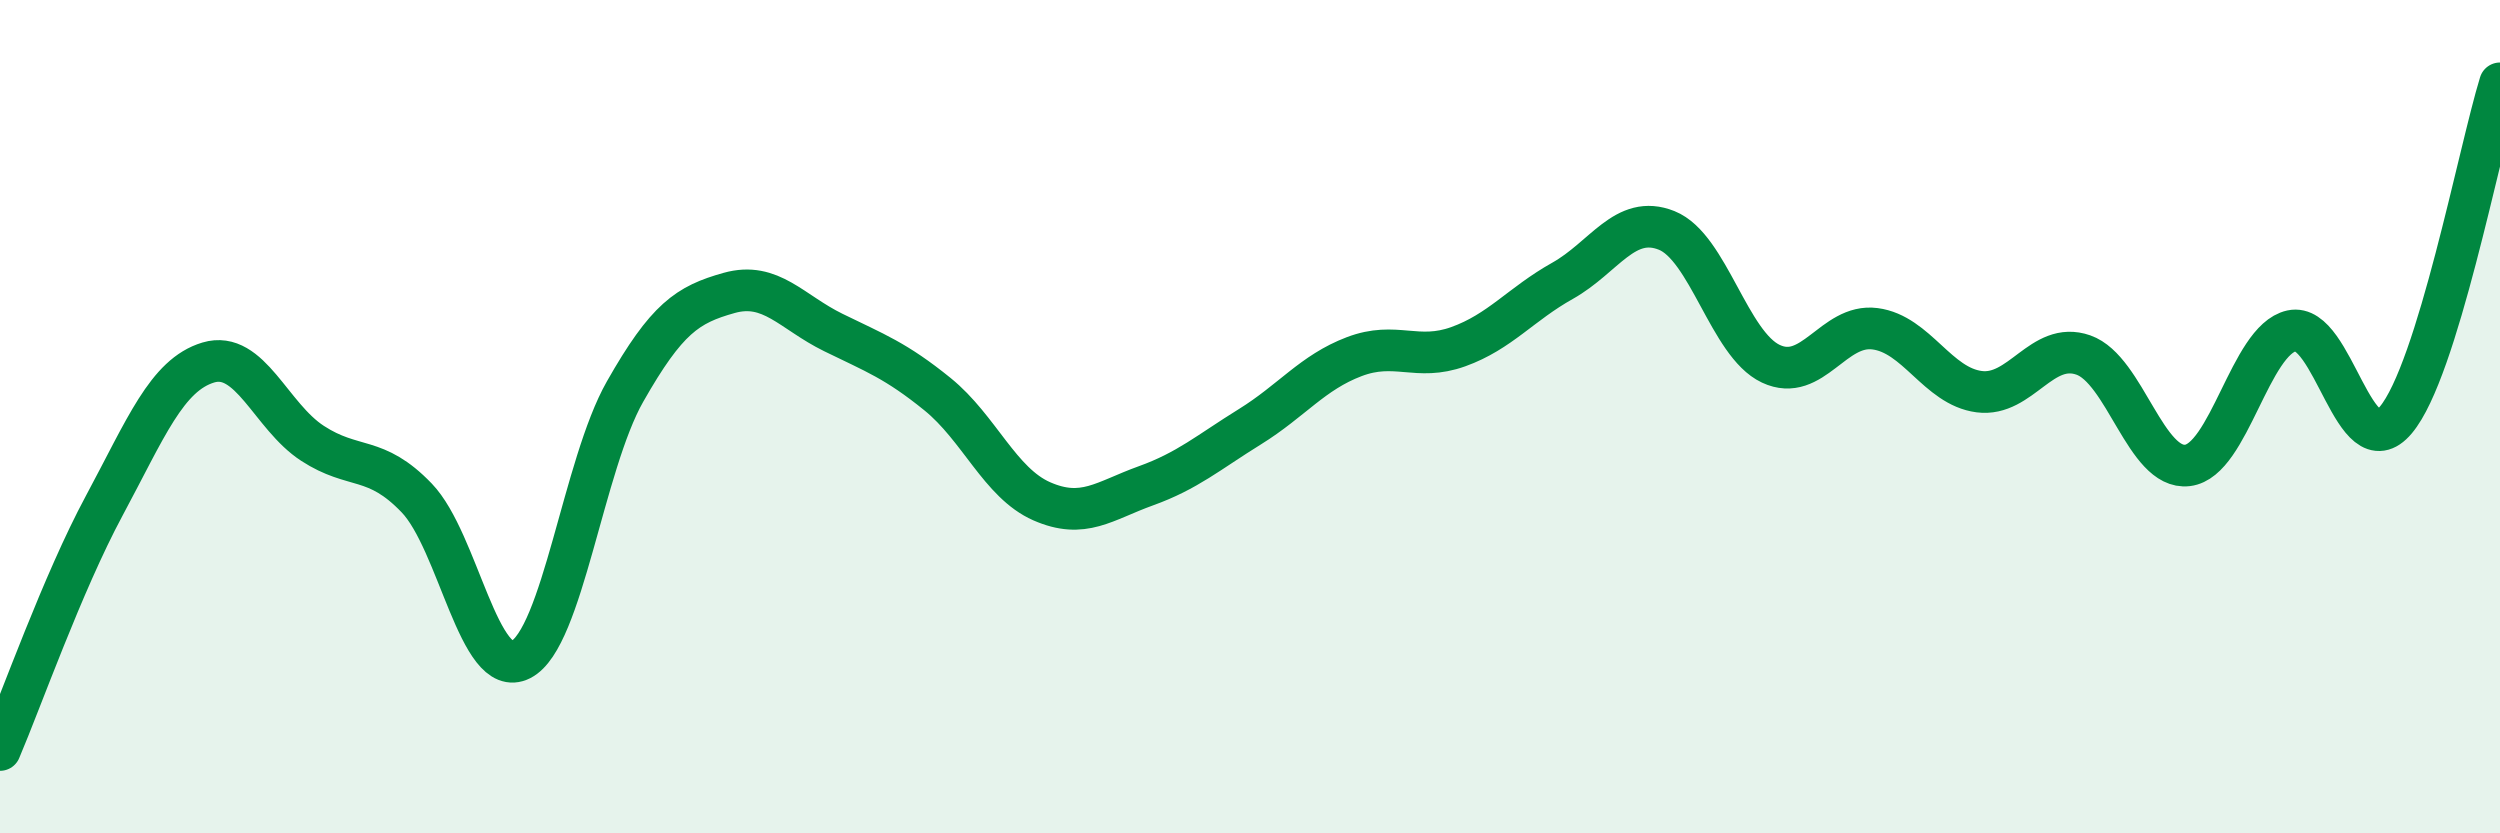
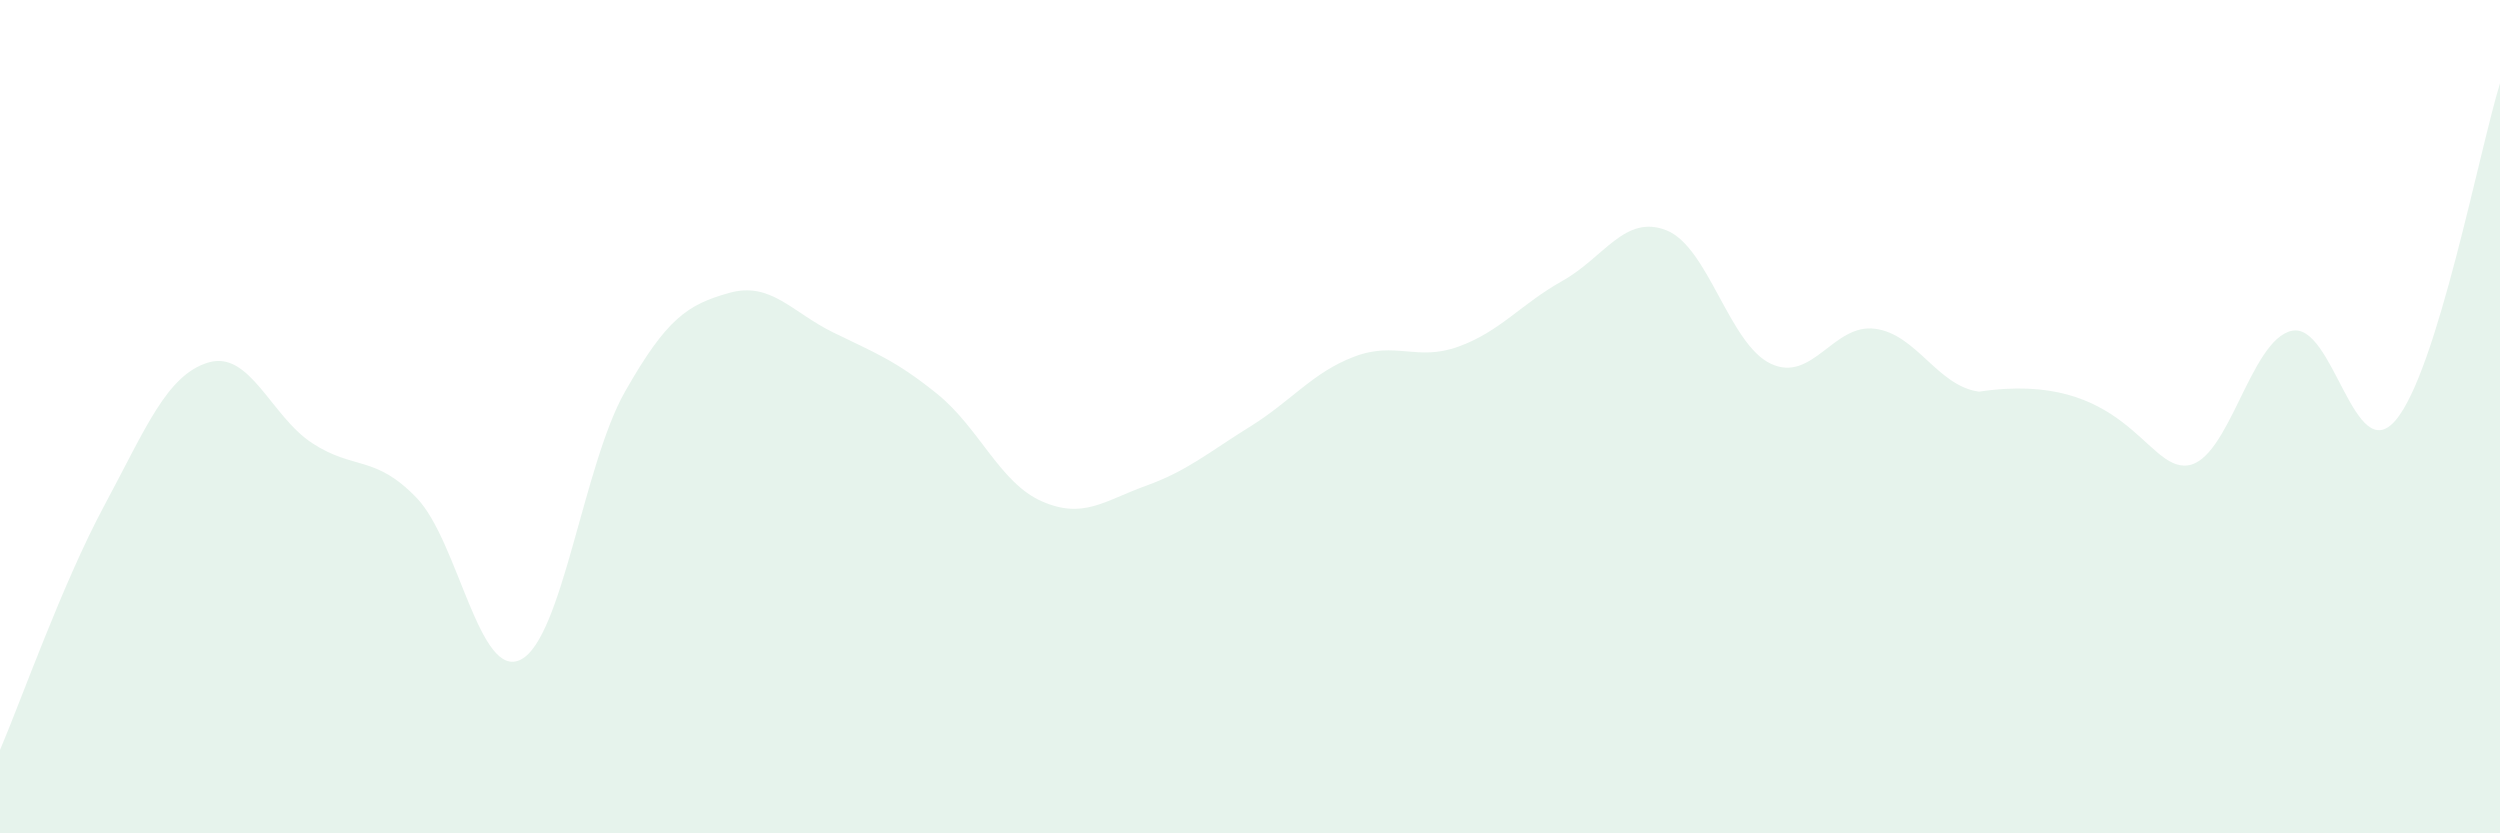
<svg xmlns="http://www.w3.org/2000/svg" width="60" height="20" viewBox="0 0 60 20">
-   <path d="M 0,18 C 0.5,16.83 1.5,14 2.5,12.14 C 3.5,10.28 4,9 5,8.7 C 6,8.4 6.5,9.99 7.5,10.64 C 8.5,11.29 9,10.91 10,11.95 C 11,12.99 11.5,16.34 12.5,15.83 C 13.5,15.32 14,11.16 15,9.4 C 16,7.64 16.5,7.31 17.5,7.03 C 18.5,6.75 19,7.49 20,7.98 C 21,8.47 21.5,8.65 22.5,9.46 C 23.5,10.27 24,11.59 25,12.03 C 26,12.47 26.5,12.02 27.5,11.66 C 28.5,11.3 29,10.86 30,10.24 C 31,9.62 31.5,8.94 32.5,8.56 C 33.5,8.18 34,8.68 35,8.32 C 36,7.96 36.5,7.3 37.5,6.74 C 38.5,6.18 39,5.13 40,5.53 C 41,5.93 41.5,8.26 42.5,8.73 C 43.5,9.2 44,7.76 45,7.89 C 46,8.02 46.5,9.27 47.5,9.4 C 48.5,9.53 49,8.17 50,8.52 C 51,8.87 51.5,11.29 52.5,11.17 C 53.5,11.05 54,8.16 55,7.94 C 56,7.72 56.5,11.27 57.5,10.08 C 58.5,8.89 59.5,3.62 60,2L60 20L0 20Z" fill="#008740" opacity="0.1" stroke-linecap="round" stroke-linejoin="round" />
-   <path d="M 0,18 C 0.5,16.83 1.5,14 2.5,12.14 C 3.5,10.28 4,9 5,8.7 C 6,8.4 6.5,9.99 7.5,10.64 C 8.5,11.29 9,10.91 10,11.95 C 11,12.99 11.5,16.34 12.5,15.83 C 13.5,15.32 14,11.16 15,9.4 C 16,7.64 16.5,7.31 17.5,7.03 C 18.5,6.75 19,7.49 20,7.98 C 21,8.47 21.5,8.65 22.5,9.46 C 23.5,10.27 24,11.59 25,12.03 C 26,12.47 26.5,12.02 27.5,11.66 C 28.5,11.3 29,10.86 30,10.24 C 31,9.62 31.5,8.94 32.5,8.56 C 33.5,8.18 34,8.68 35,8.32 C 36,7.96 36.5,7.3 37.5,6.74 C 38.5,6.18 39,5.13 40,5.53 C 41,5.93 41.5,8.26 42.5,8.73 C 43.5,9.2 44,7.76 45,7.89 C 46,8.02 46.5,9.27 47.5,9.4 C 48.5,9.53 49,8.17 50,8.52 C 51,8.87 51.5,11.29 52.5,11.17 C 53.5,11.05 54,8.16 55,7.94 C 56,7.72 56.5,11.27 57.5,10.08 C 58.5,8.89 59.5,3.62 60,2" stroke="#008740" stroke-width="1" fill="none" stroke-linecap="round" stroke-linejoin="round" />
+   <path d="M 0,18 C 0.5,16.83 1.5,14 2.5,12.14 C 3.5,10.28 4,9 5,8.7 C 6,8.4 6.5,9.99 7.5,10.64 C 8.5,11.29 9,10.91 10,11.95 C 11,12.99 11.5,16.34 12.5,15.83 C 13.5,15.32 14,11.16 15,9.4 C 16,7.64 16.5,7.31 17.5,7.03 C 18.5,6.75 19,7.49 20,7.98 C 21,8.47 21.5,8.65 22.5,9.46 C 23.5,10.27 24,11.59 25,12.03 C 26,12.47 26.5,12.02 27.5,11.66 C 28.5,11.3 29,10.86 30,10.24 C 31,9.62 31.5,8.94 32.5,8.56 C 33.5,8.18 34,8.68 35,8.32 C 36,7.96 36.5,7.3 37.5,6.74 C 38.5,6.18 39,5.13 40,5.53 C 41,5.93 41.5,8.26 42.5,8.73 C 43.5,9.2 44,7.76 45,7.89 C 46,8.02 46.5,9.27 47.5,9.4 C 51,8.87 51.5,11.29 52.5,11.17 C 53.5,11.05 54,8.16 55,7.94 C 56,7.72 56.5,11.27 57.5,10.08 C 58.5,8.89 59.5,3.62 60,2L60 20L0 20Z" fill="#008740" opacity="0.1" stroke-linecap="round" stroke-linejoin="round" />
</svg>